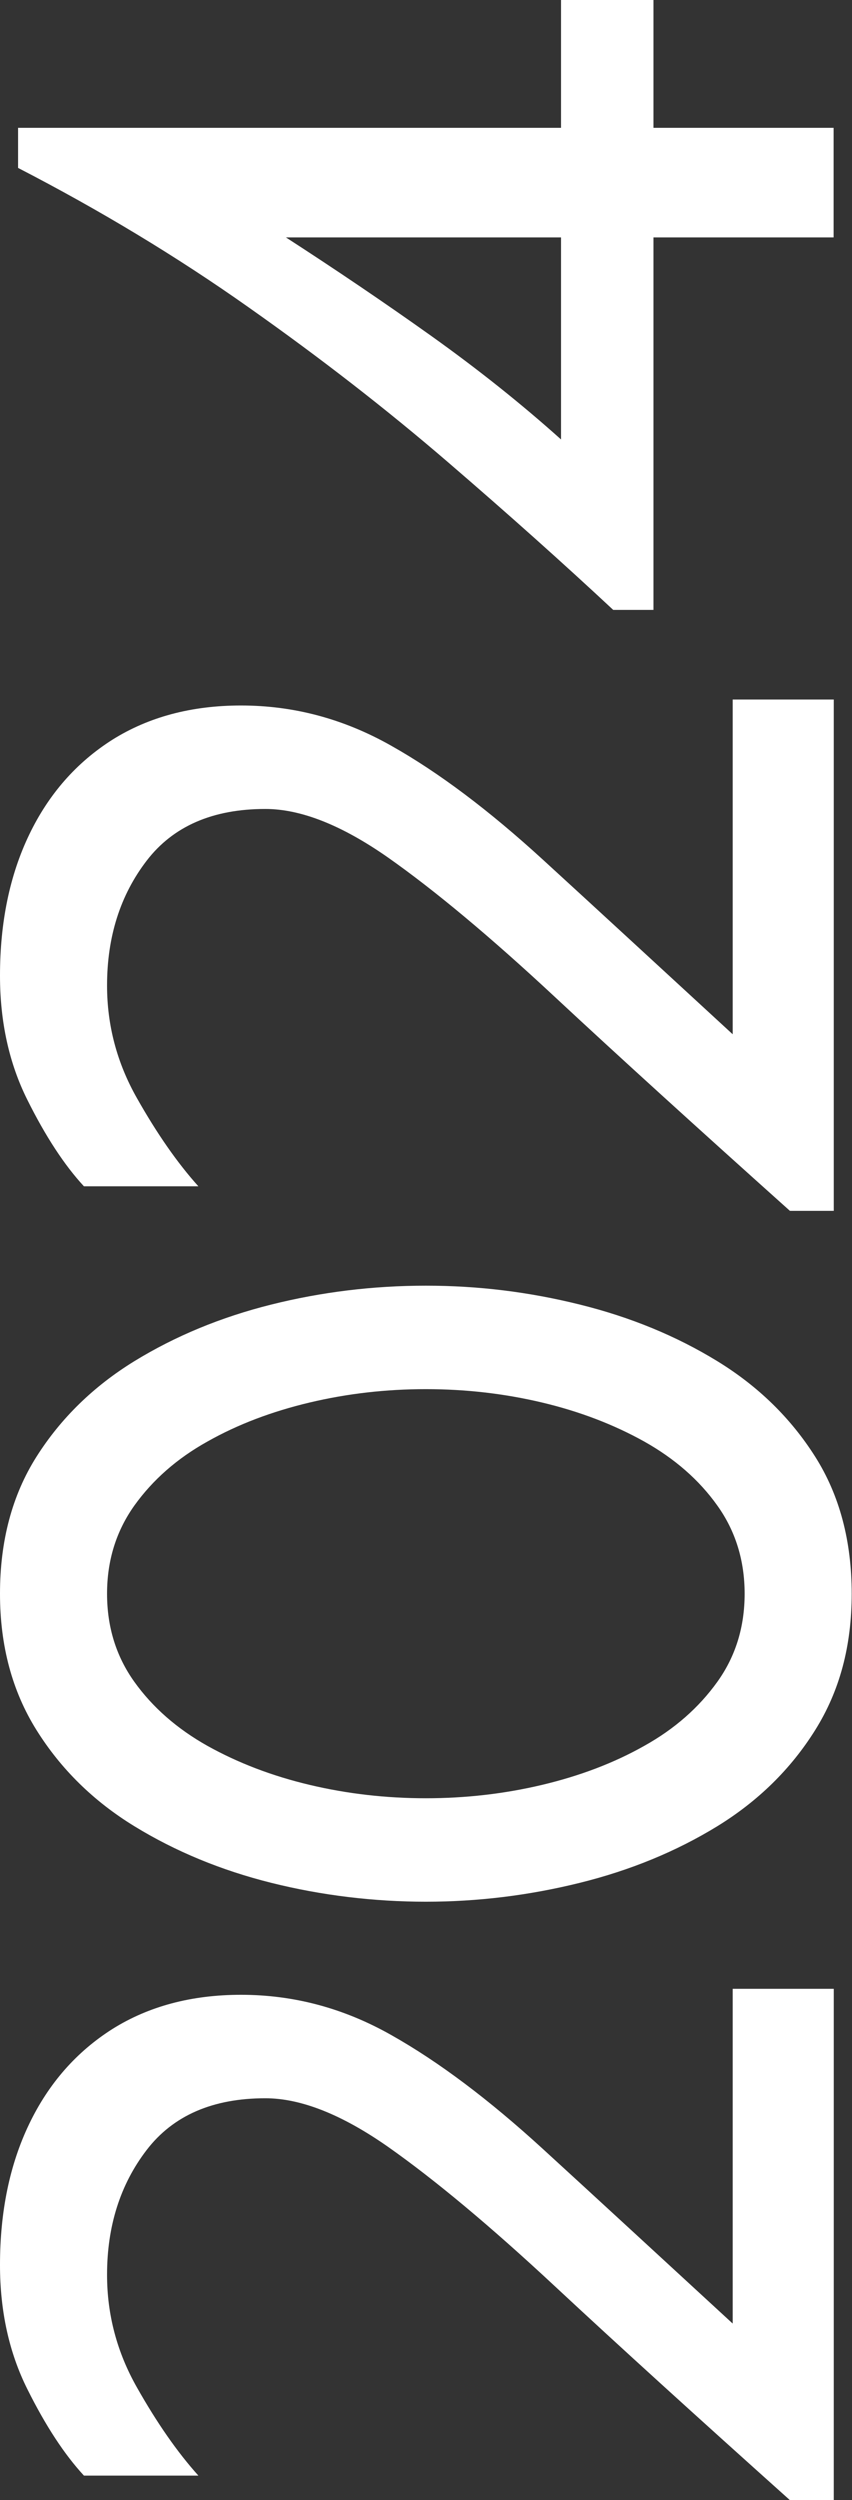
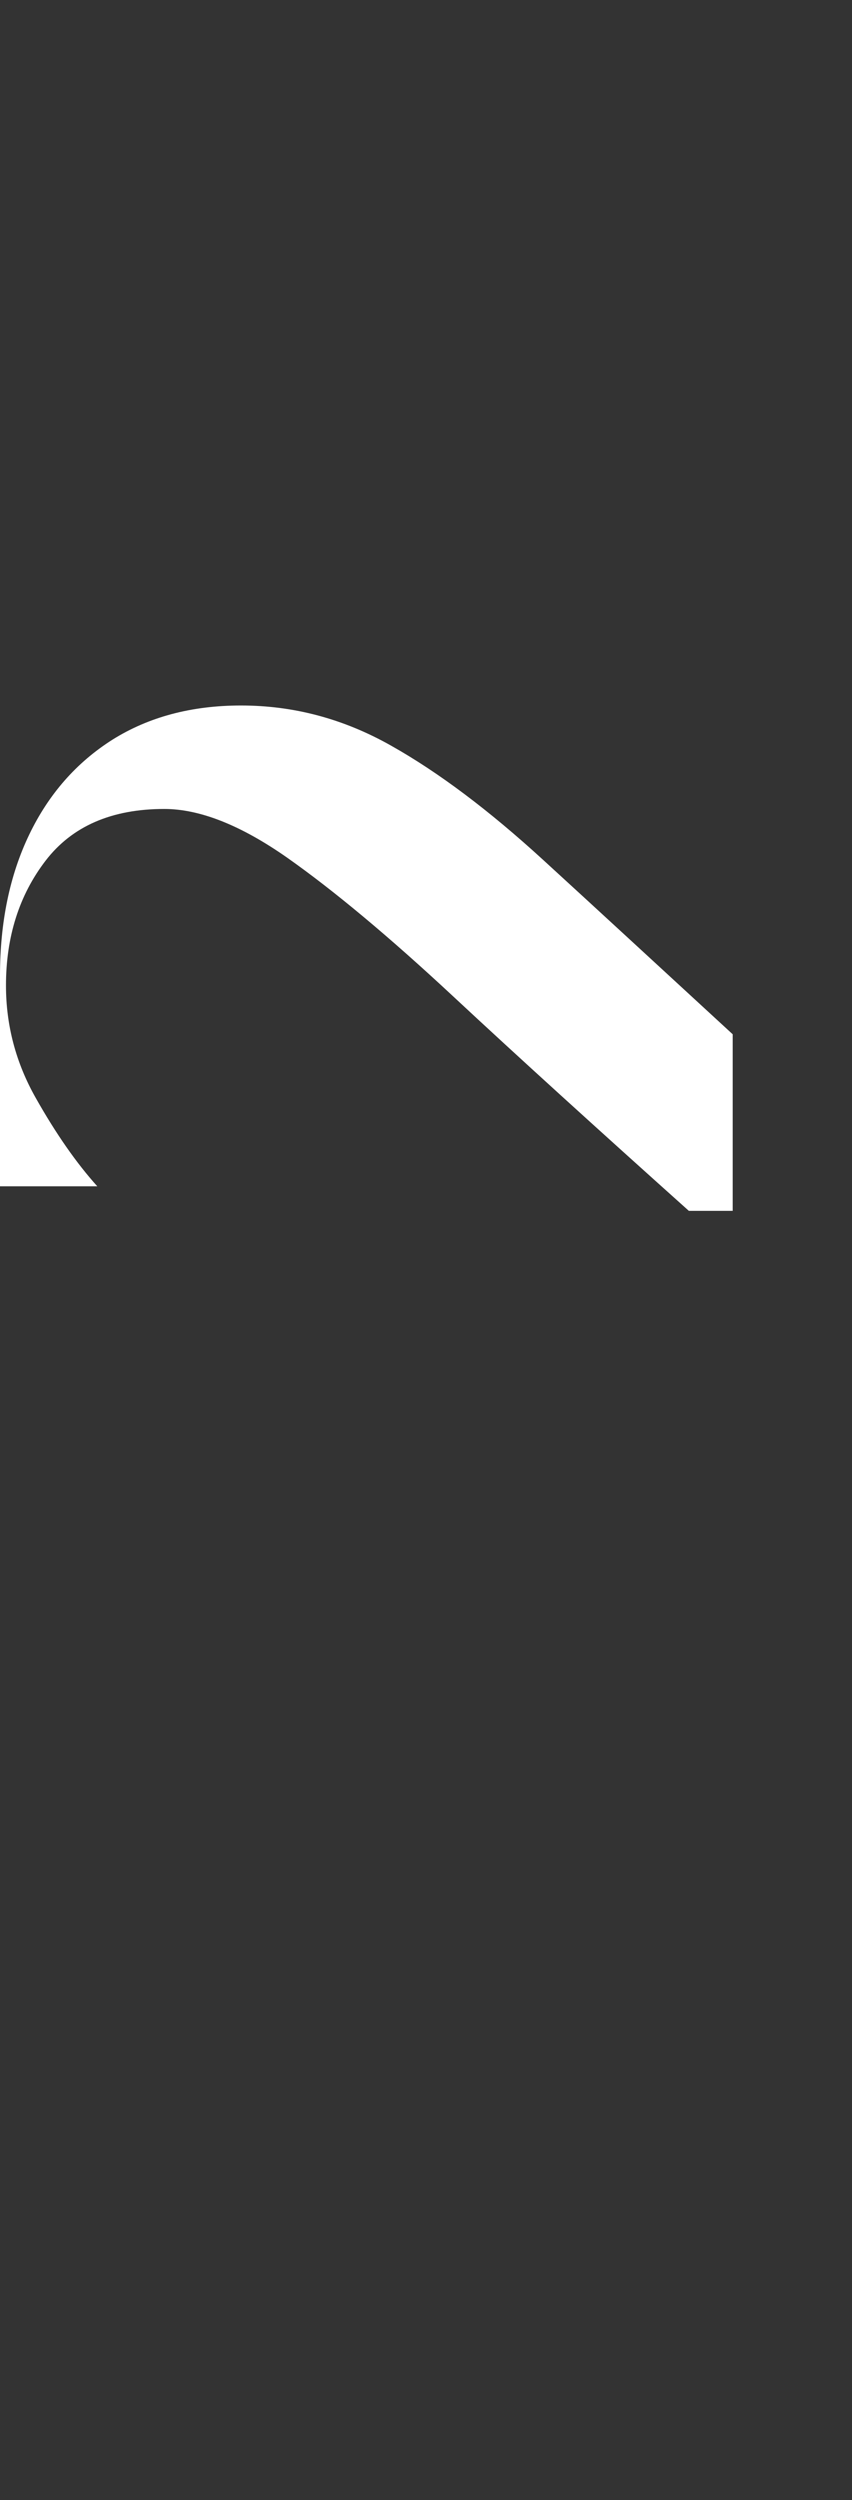
<svg xmlns="http://www.w3.org/2000/svg" id="Layer_2" viewBox="0 0 54.2 159.01">
  <rect x="0" y="0" width="54.2" height="159.01" fill="#333333" stroke="none" />
  <defs>
    <style>.cls-1{fill:#fff;}</style>
  </defs>
  <g id="Layer_1-2">
-     <path class="cls-1" d="m0,144.06c0-3.41.62-6.4,1.86-8.98,1.24-2.58,3.01-4.59,5.3-6.04,2.3-1.44,5.02-2.17,8.17-2.17,3.36,0,6.54.85,9.56,2.56,3.02,1.7,6.23,4.12,9.64,7.24,3.41,3.12,7.43,6.83,12.08,11.11v-21.29h6.43v32.52h-2.79c-5.88-5.27-10.88-9.81-14.98-13.63-4.1-3.82-7.63-6.76-10.57-8.83-2.94-2.06-5.55-3.1-7.82-3.1-3.35,0-5.87,1.1-7.55,3.29-1.68,2.19-2.52,4.84-2.52,7.94,0,2.53.63,4.92,1.9,7.16,1.27,2.25,2.57,4.12,3.91,5.61h-7.28c-1.24-1.34-2.44-3.17-3.6-5.5-1.16-2.32-1.74-4.96-1.74-7.9Z" />
-     <path class="cls-1" d="m0,101.36c0-3.35.77-6.26,2.32-8.71,1.55-2.45,3.63-4.48,6.23-6.08,2.61-1.6,5.51-2.8,8.71-3.6,3.2-.8,6.48-1.2,9.83-1.2s6.57.4,9.79,1.2c3.23.8,6.14,2,8.75,3.6,2.61,1.6,4.68,3.63,6.23,6.08,1.55,2.45,2.32,5.36,2.32,8.71s-.77,6.19-2.32,8.67c-1.55,2.48-3.63,4.52-6.23,6.12-2.61,1.6-5.52,2.8-8.75,3.6-3.23.8-6.49,1.2-9.79,1.2s-6.63-.4-9.83-1.2c-3.2-.8-6.1-2-8.71-3.6-2.61-1.6-4.68-3.64-6.23-6.12-1.55-2.48-2.32-5.37-2.32-8.67Zm6.81,0c0,2.12.58,3.99,1.74,5.61s2.71,2.98,4.65,4.07c1.94,1.08,4.1,1.91,6.5,2.48,2.4.57,4.87.85,7.39.85s4.99-.28,7.39-.85c2.4-.57,4.57-1.39,6.5-2.48,1.94-1.08,3.48-2.44,4.65-4.07s1.74-3.5,1.74-5.61-.58-3.99-1.74-5.61c-1.16-1.63-2.71-2.98-4.65-4.07-1.94-1.08-4.1-1.91-6.5-2.48-2.4-.57-4.86-.85-7.39-.85s-4.99.28-7.39.85c-2.4.57-4.57,1.39-6.5,2.48-1.94,1.08-3.48,2.44-4.65,4.07-1.16,1.63-1.74,3.5-1.74,5.61Z" />
-     <path class="cls-1" d="m0,62.06c0-3.41.62-6.4,1.86-8.98,1.24-2.58,3.01-4.59,5.3-6.04,2.3-1.44,5.02-2.17,8.17-2.17,3.36,0,6.54.85,9.56,2.56,3.02,1.7,6.23,4.12,9.64,7.24,3.41,3.12,7.43,6.83,12.08,11.11v-21.29h6.43v32.52h-2.79c-5.88-5.27-10.88-9.81-14.98-13.63-4.1-3.82-7.63-6.76-10.57-8.83-2.94-2.06-5.55-3.1-7.82-3.1-3.35,0-5.87,1.1-7.55,3.29-1.68,2.19-2.52,4.84-2.52,7.94,0,2.53.63,4.92,1.9,7.16,1.27,2.25,2.57,4.12,3.91,5.61h-7.28c-1.24-1.34-2.44-3.17-3.6-5.5-1.16-2.32-1.74-4.96-1.74-7.9Z" />
-     <path class="cls-1" d="m1.16,8.13h34.53V0h5.88v8.13h11.46v6.97h-11.46v23.69h-2.56c-3.15-2.94-6.66-6.08-10.53-9.41-3.87-3.33-8.09-6.61-12.66-9.83-4.57-3.23-9.46-6.18-14.67-8.87v-2.56Zm17.03,6.97c3.2,2.07,6.29,4.16,9.25,6.27,2.97,2.12,5.72,4.31,8.25,6.58v-12.85h-17.5Z" />
+     <path class="cls-1" d="m0,62.06c0-3.41.62-6.4,1.86-8.98,1.24-2.58,3.01-4.59,5.3-6.04,2.3-1.44,5.02-2.17,8.17-2.17,3.36,0,6.54.85,9.56,2.56,3.02,1.7,6.23,4.12,9.64,7.24,3.41,3.12,7.43,6.83,12.08,11.11v-21.29v32.52h-2.79c-5.88-5.27-10.88-9.81-14.98-13.63-4.1-3.82-7.63-6.76-10.57-8.83-2.94-2.06-5.55-3.1-7.82-3.1-3.35,0-5.87,1.1-7.55,3.29-1.68,2.19-2.52,4.84-2.52,7.94,0,2.53.63,4.92,1.9,7.16,1.27,2.25,2.57,4.12,3.91,5.61h-7.28c-1.24-1.34-2.44-3.17-3.6-5.5-1.16-2.32-1.74-4.96-1.74-7.9Z" />
  </g>
</svg>